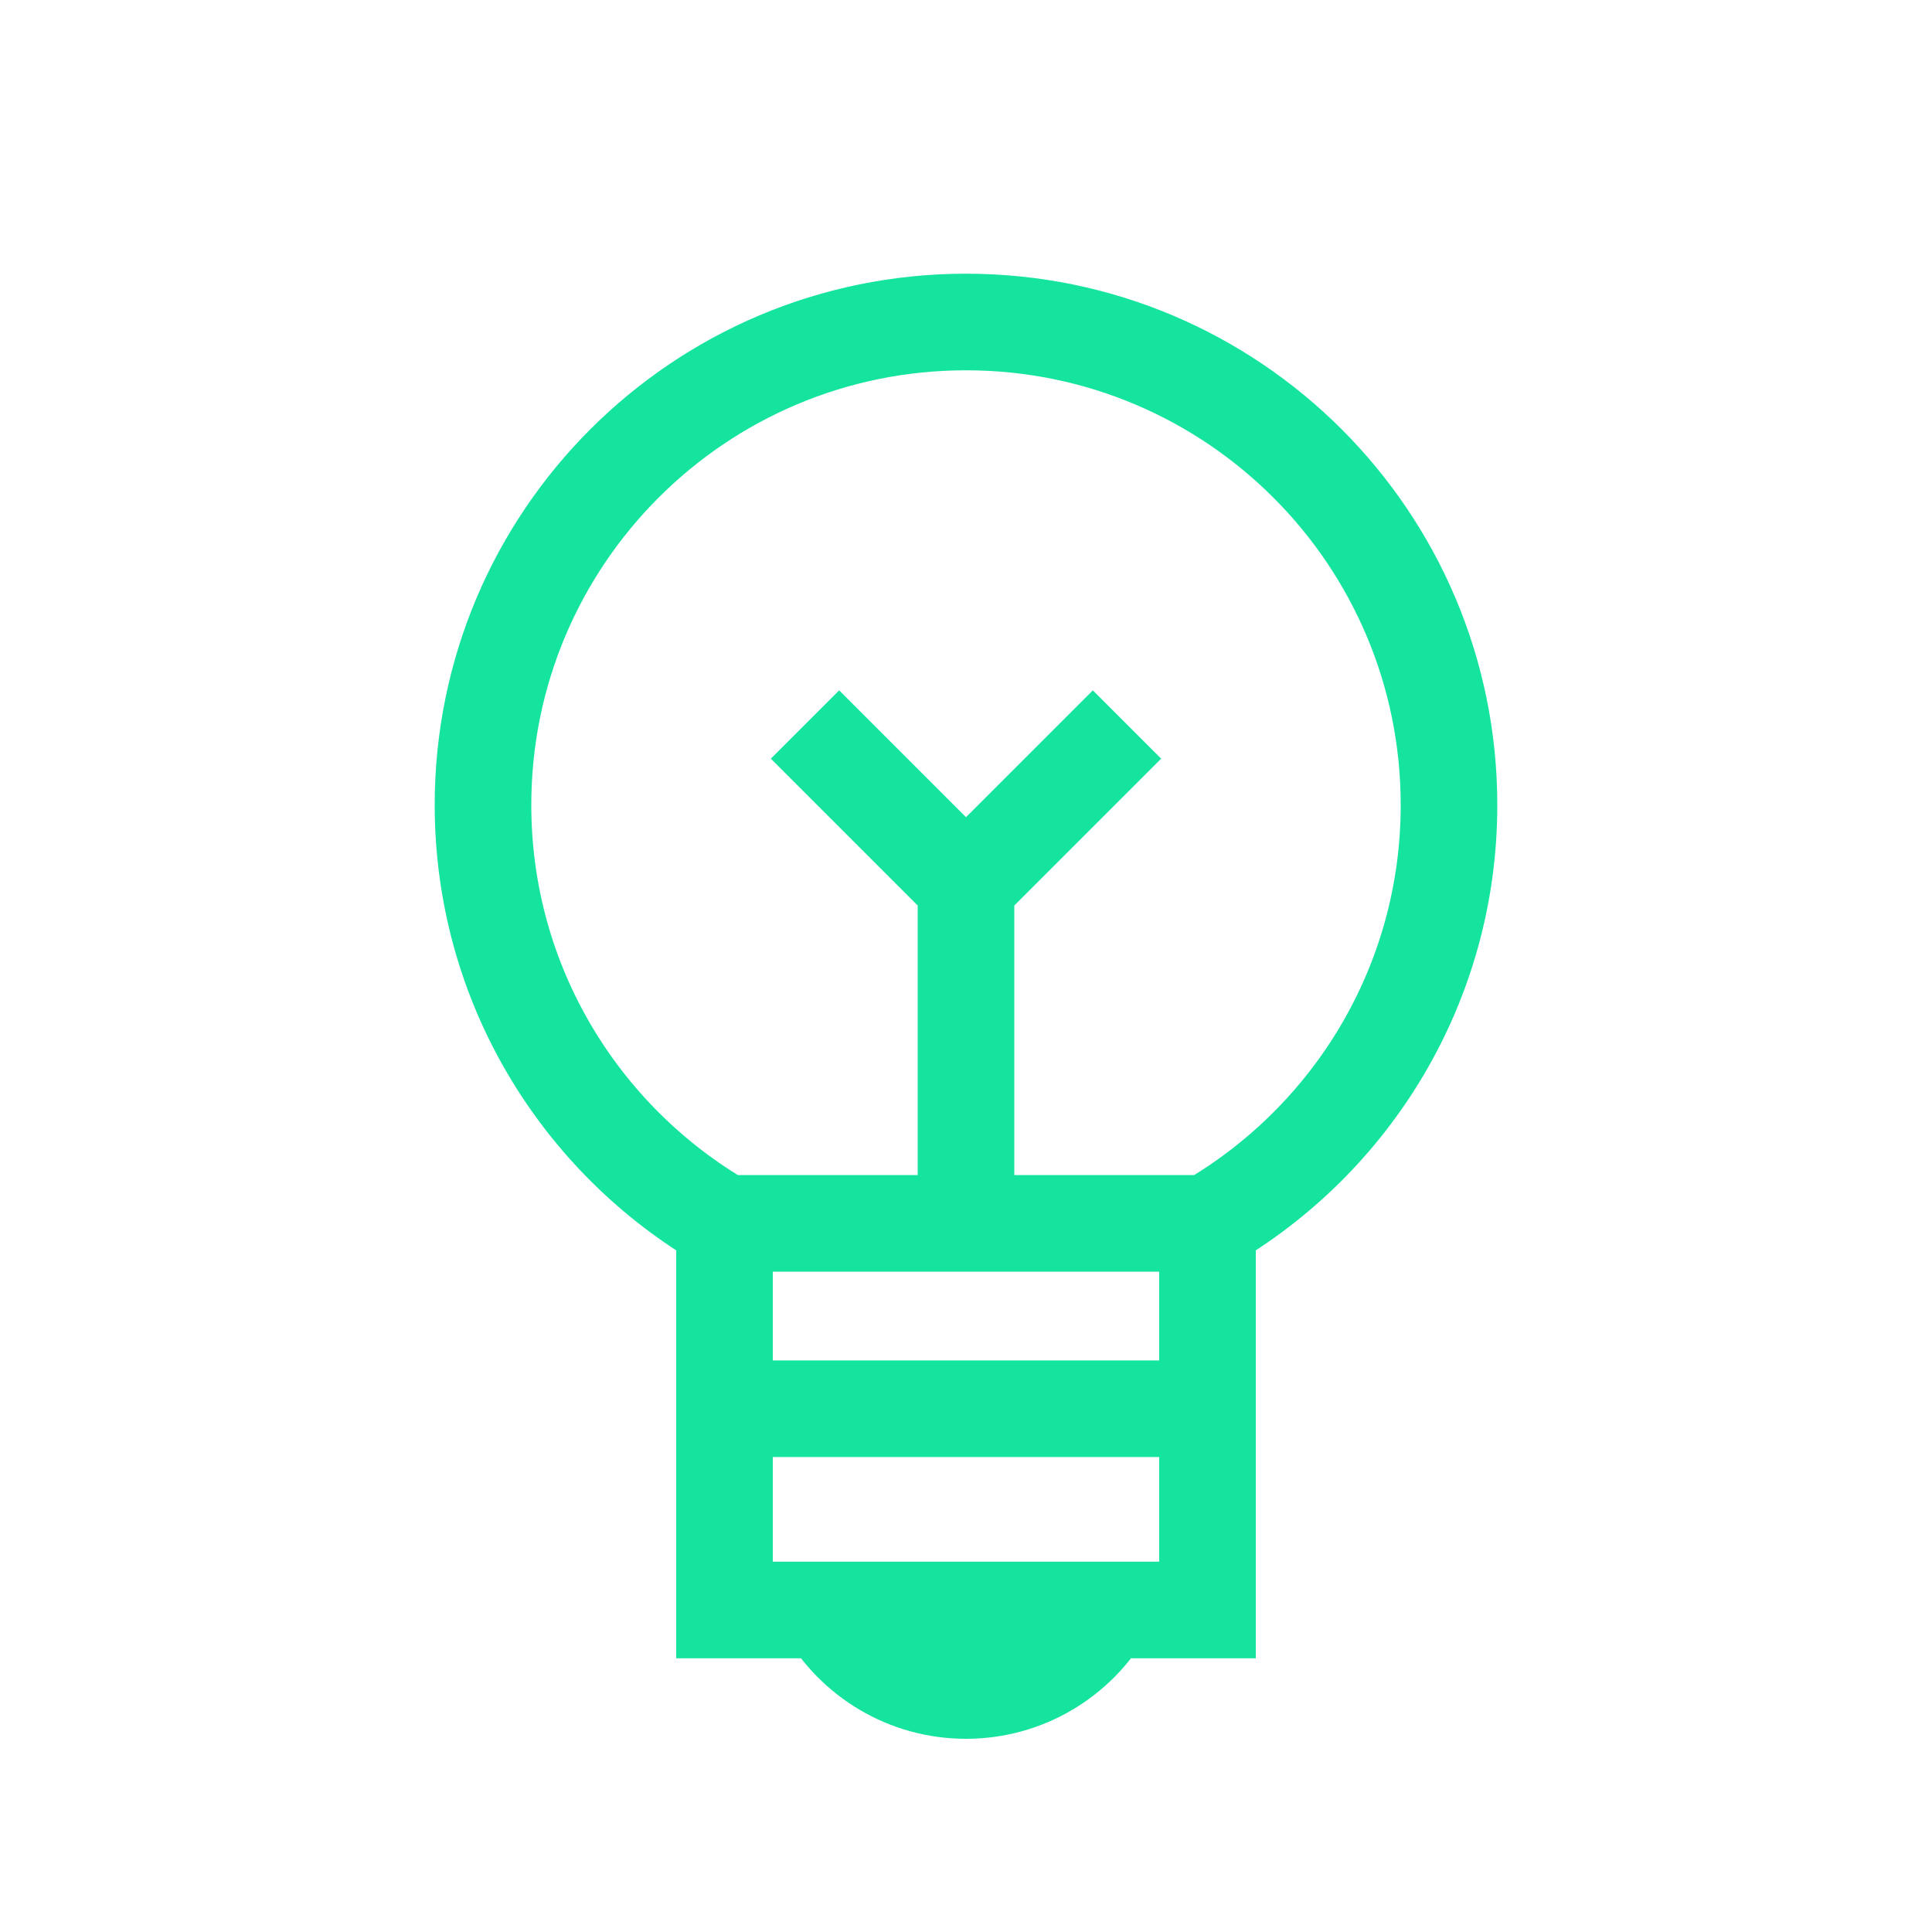
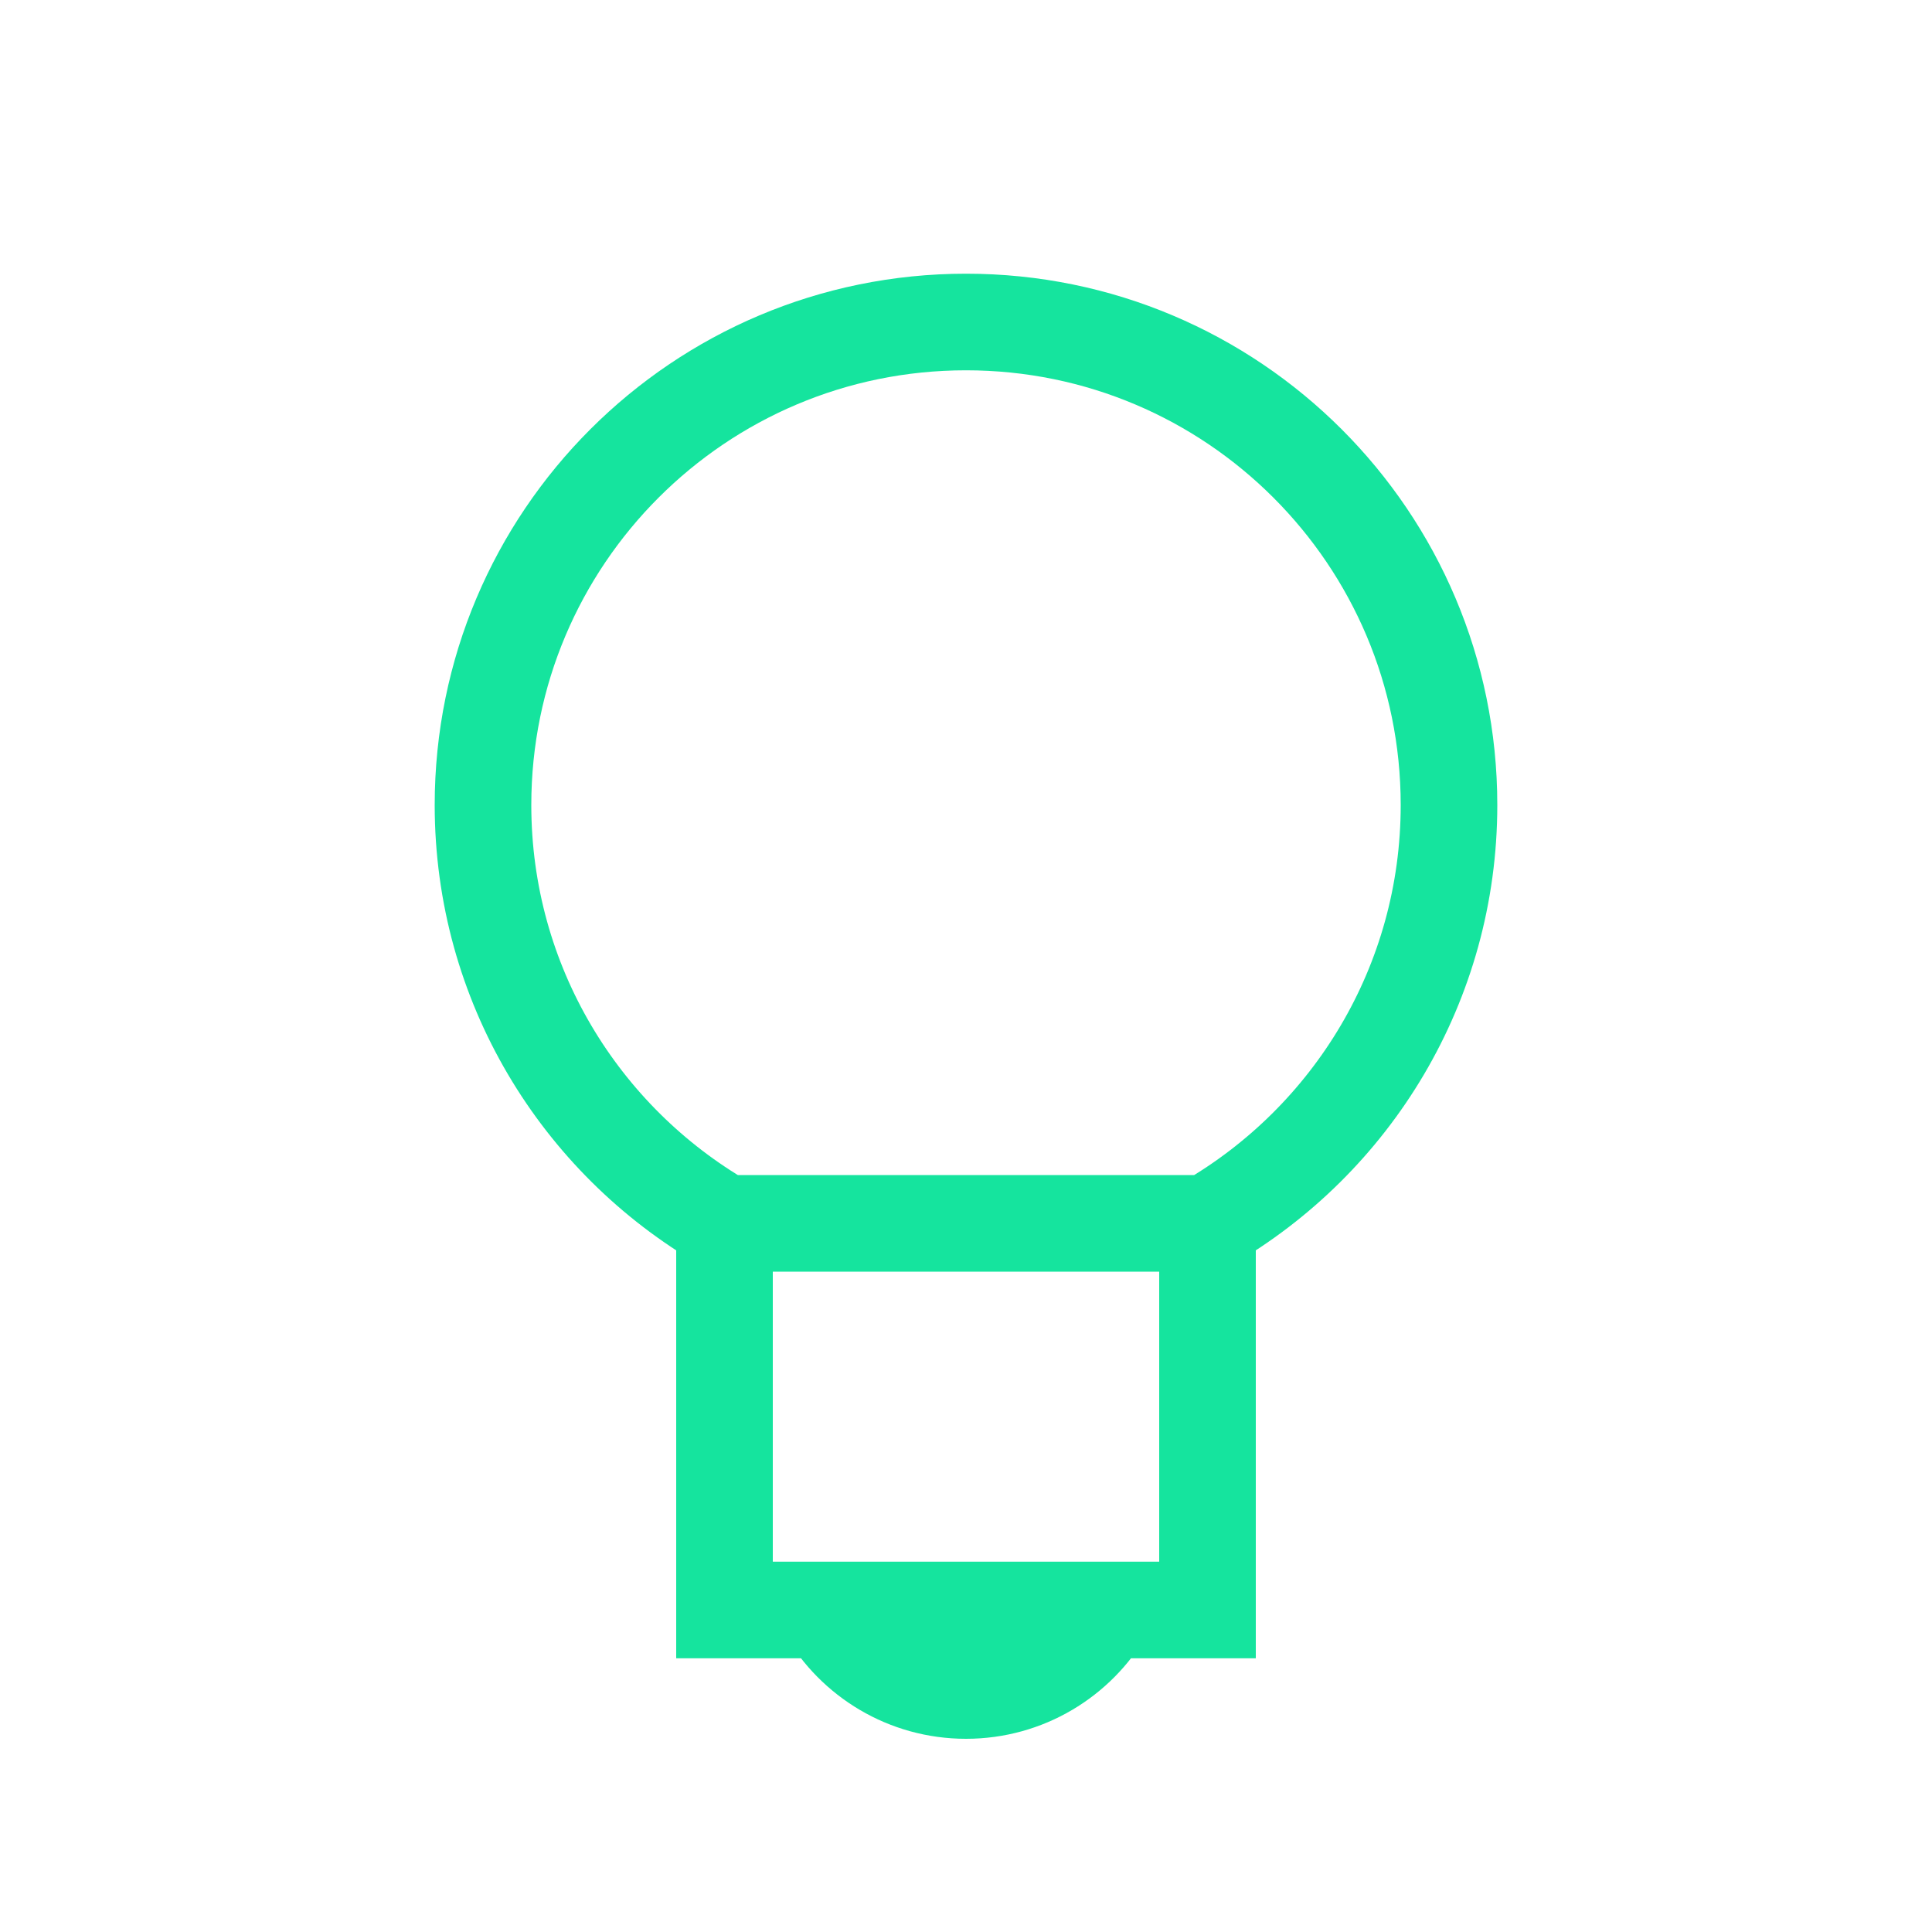
<svg xmlns="http://www.w3.org/2000/svg" width="24" height="24" viewBox="0 0 24 24" fill="none">
  <path d="M9 15.197C7.207 14.16 6 12.221 6 10C6 6.686 8.686 4 12 4C15.314 4 18 6.686 18 10C18 12.221 16.793 14.16 15 15.197M9 15.197V20H10.268M9 15.197H15M10.268 20C10.613 20.598 11.26 21 12 21C12.74 21 13.387 20.598 13.732 20M10.268 20H13.732M13.732 20H15V15.197" stroke="#15E49E" stroke-width="1.2" />
-   <path d="M9 17.5H15M12 15V11M12 11L10 9M12 11L14 9" stroke="#15E49E" stroke-width="1.2" />
</svg>